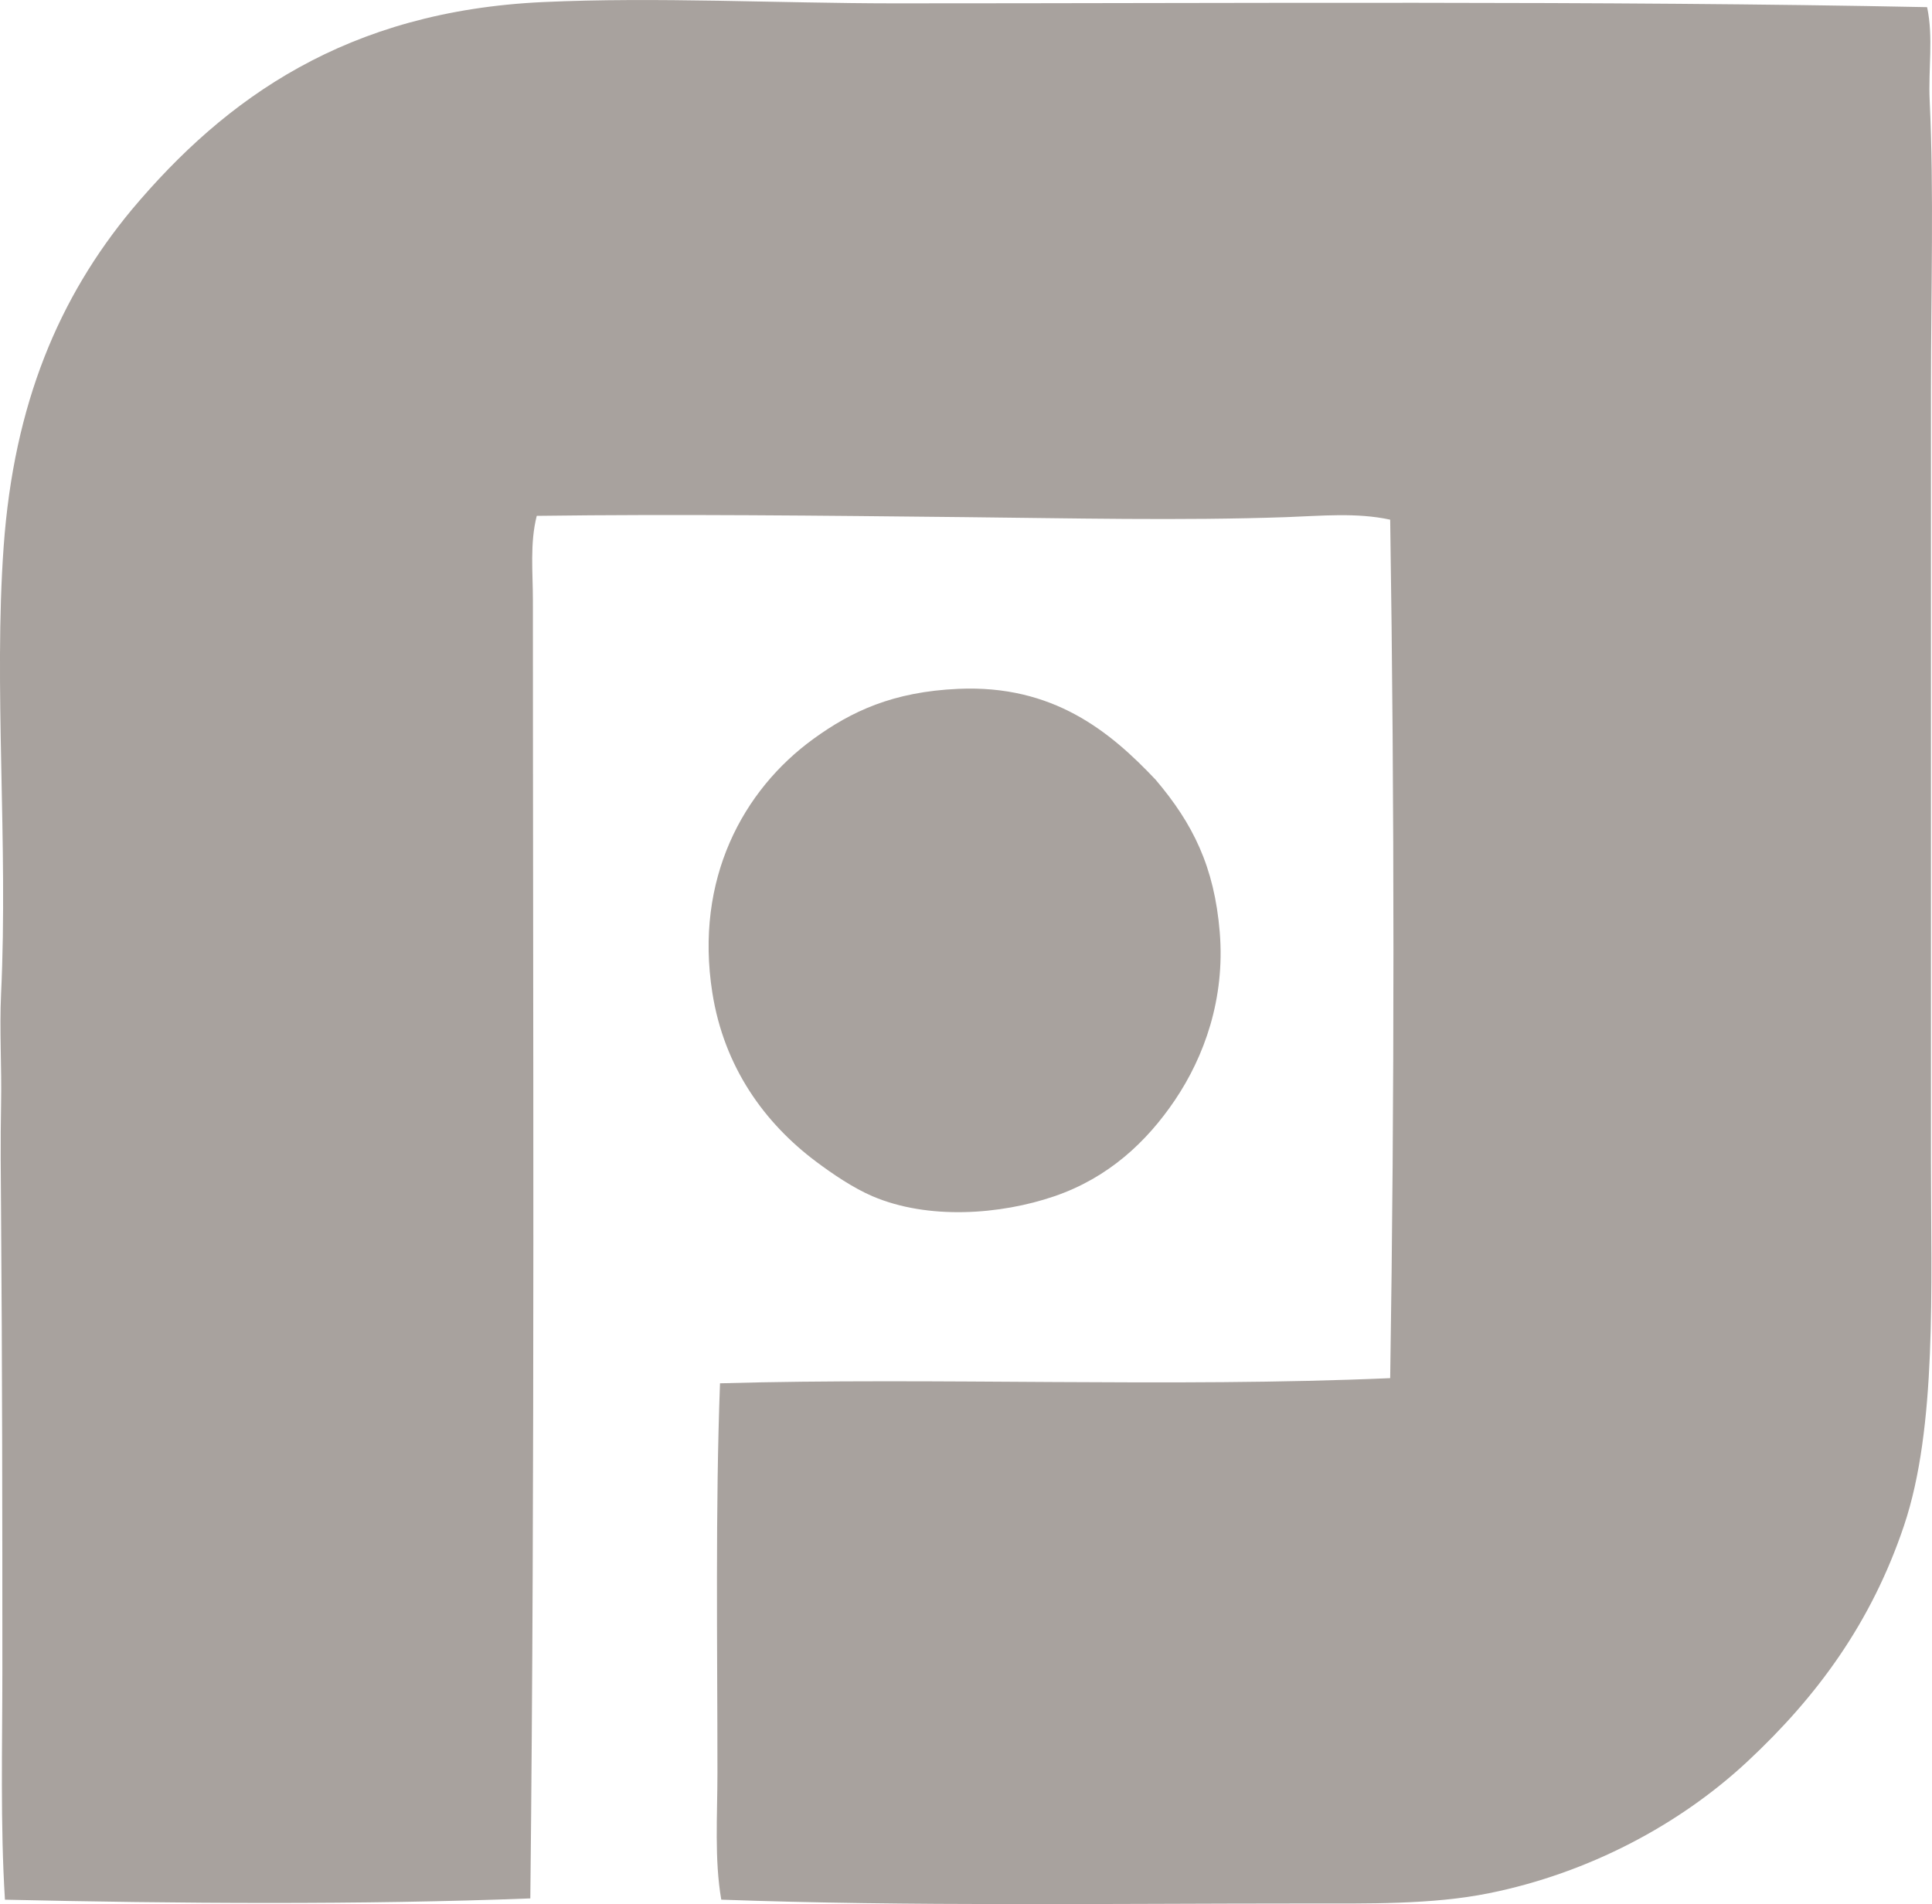
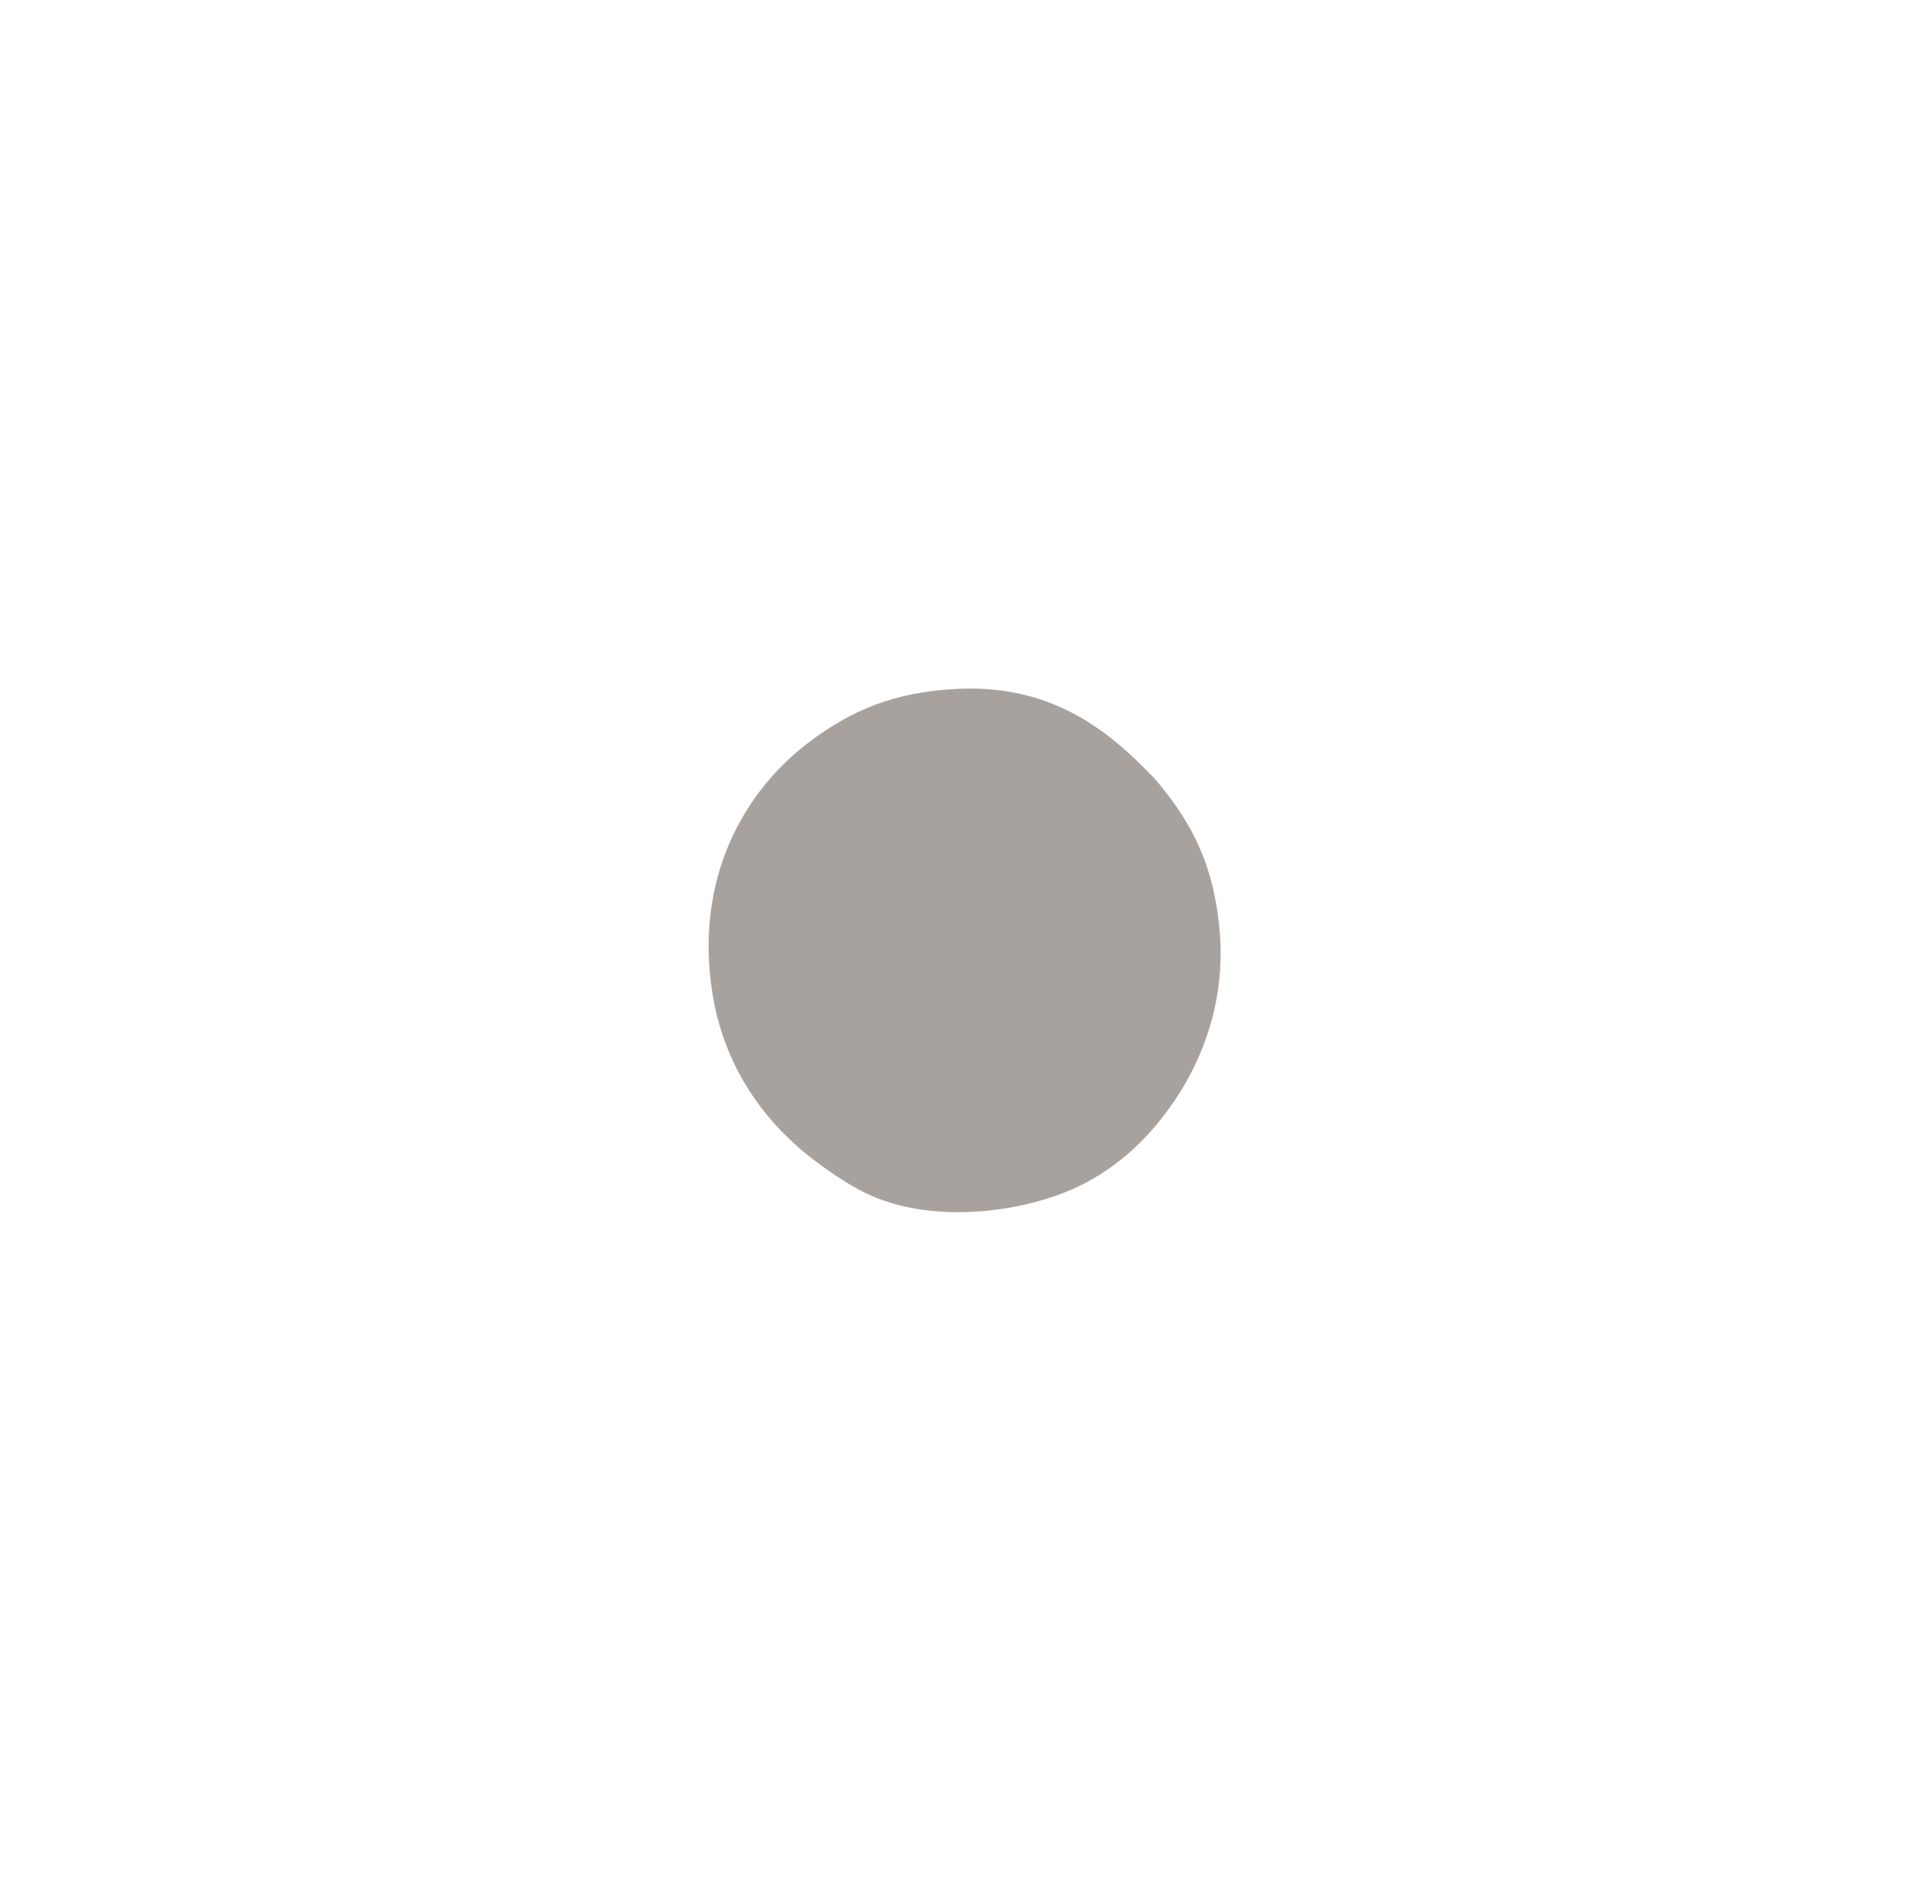
<svg xmlns="http://www.w3.org/2000/svg" version="1.1" x="0px" y="0px" viewBox="0 0 76.651 75.553" style="enable-background:new 0 0 76.651 75.553;" xml:space="preserve">
  <g id="polychimie" fill="#A8A29E">
-     <path d="M76.457,0.284c0.256,1.203,0.042,2.465,0.102,3.711 c0.171,3.596,0.051,7.566,0.051,11.49c0,10.561-0.001,19.797,0,30.605c0,5.037,0.241,10.539-1.068,14.439 c-1.295,3.857-3.453,6.789-6.203,9.354c-2.69,2.512-6.305,4.438-10.27,5.238c-2.262,0.455-4.792,0.406-7.372,0.406 c-7.625,0-15.671,0.117-23.081-0.152c-0.276-1.6-0.152-3.322-0.152-5.033c0-5.062-0.084-10.514,0.102-15.455 c8.514-0.242,17.928,0.176,26.589-0.205c0.173-11.133,0.171-22.775,0-34.062c-1.338-0.291-2.735-0.15-4.118-0.101 c-4.215,0.146-8.533,0.043-12.761,0c-5.667-0.059-11.375-0.125-16.981-0.051c-0.277,1.094-0.153,2.232-0.153,3.355 c0,16.356,0.083,34.578-0.102,51.502C14.426,75.583,6.94,75.53,0.196,75.376c-0.186-3-0.102-6.066-0.102-9.152 c0-6.187-0.006-12.144-0.051-17.996c-0.011-1.467-0.029-2.965,0-4.424c0.029-1.473-0.068-2.941,0-4.373 c0.283-5.996-0.298-12.166,0.102-17.742c0.408-5.697,2.21-9.904,5.084-13.371c3.727-4.436,8.543-7.875,16.32-8.236 c4.454-0.207,9.4,0.049,13.879,0.051C49.014,0.134,63.646,0.024,76.457,0.284z" fill="#A8A29E" />
    <path d="M45.851,30.94c1.471,1.734,2.328,3.443,2.542,6.051 c0.216,2.637-0.616,4.936-1.779,6.66c-1.123,1.664-2.645,3.082-4.779,3.813c-2.148,0.736-5.012,0.945-7.22,0 c-0.752-0.322-1.568-0.871-2.237-1.373c-2.031-1.521-3.652-3.734-4.118-6.711c-0.703-4.486,1.208-8.029,4.017-10.066 c1.498-1.086,3.145-1.867,5.745-1.982C41.781,27.165,44.036,29.018,45.851,30.94z" fill="#A8A29E" />
  </g>
  <g id="Layer_1" fill="#A8A29E"> </g>
</svg>